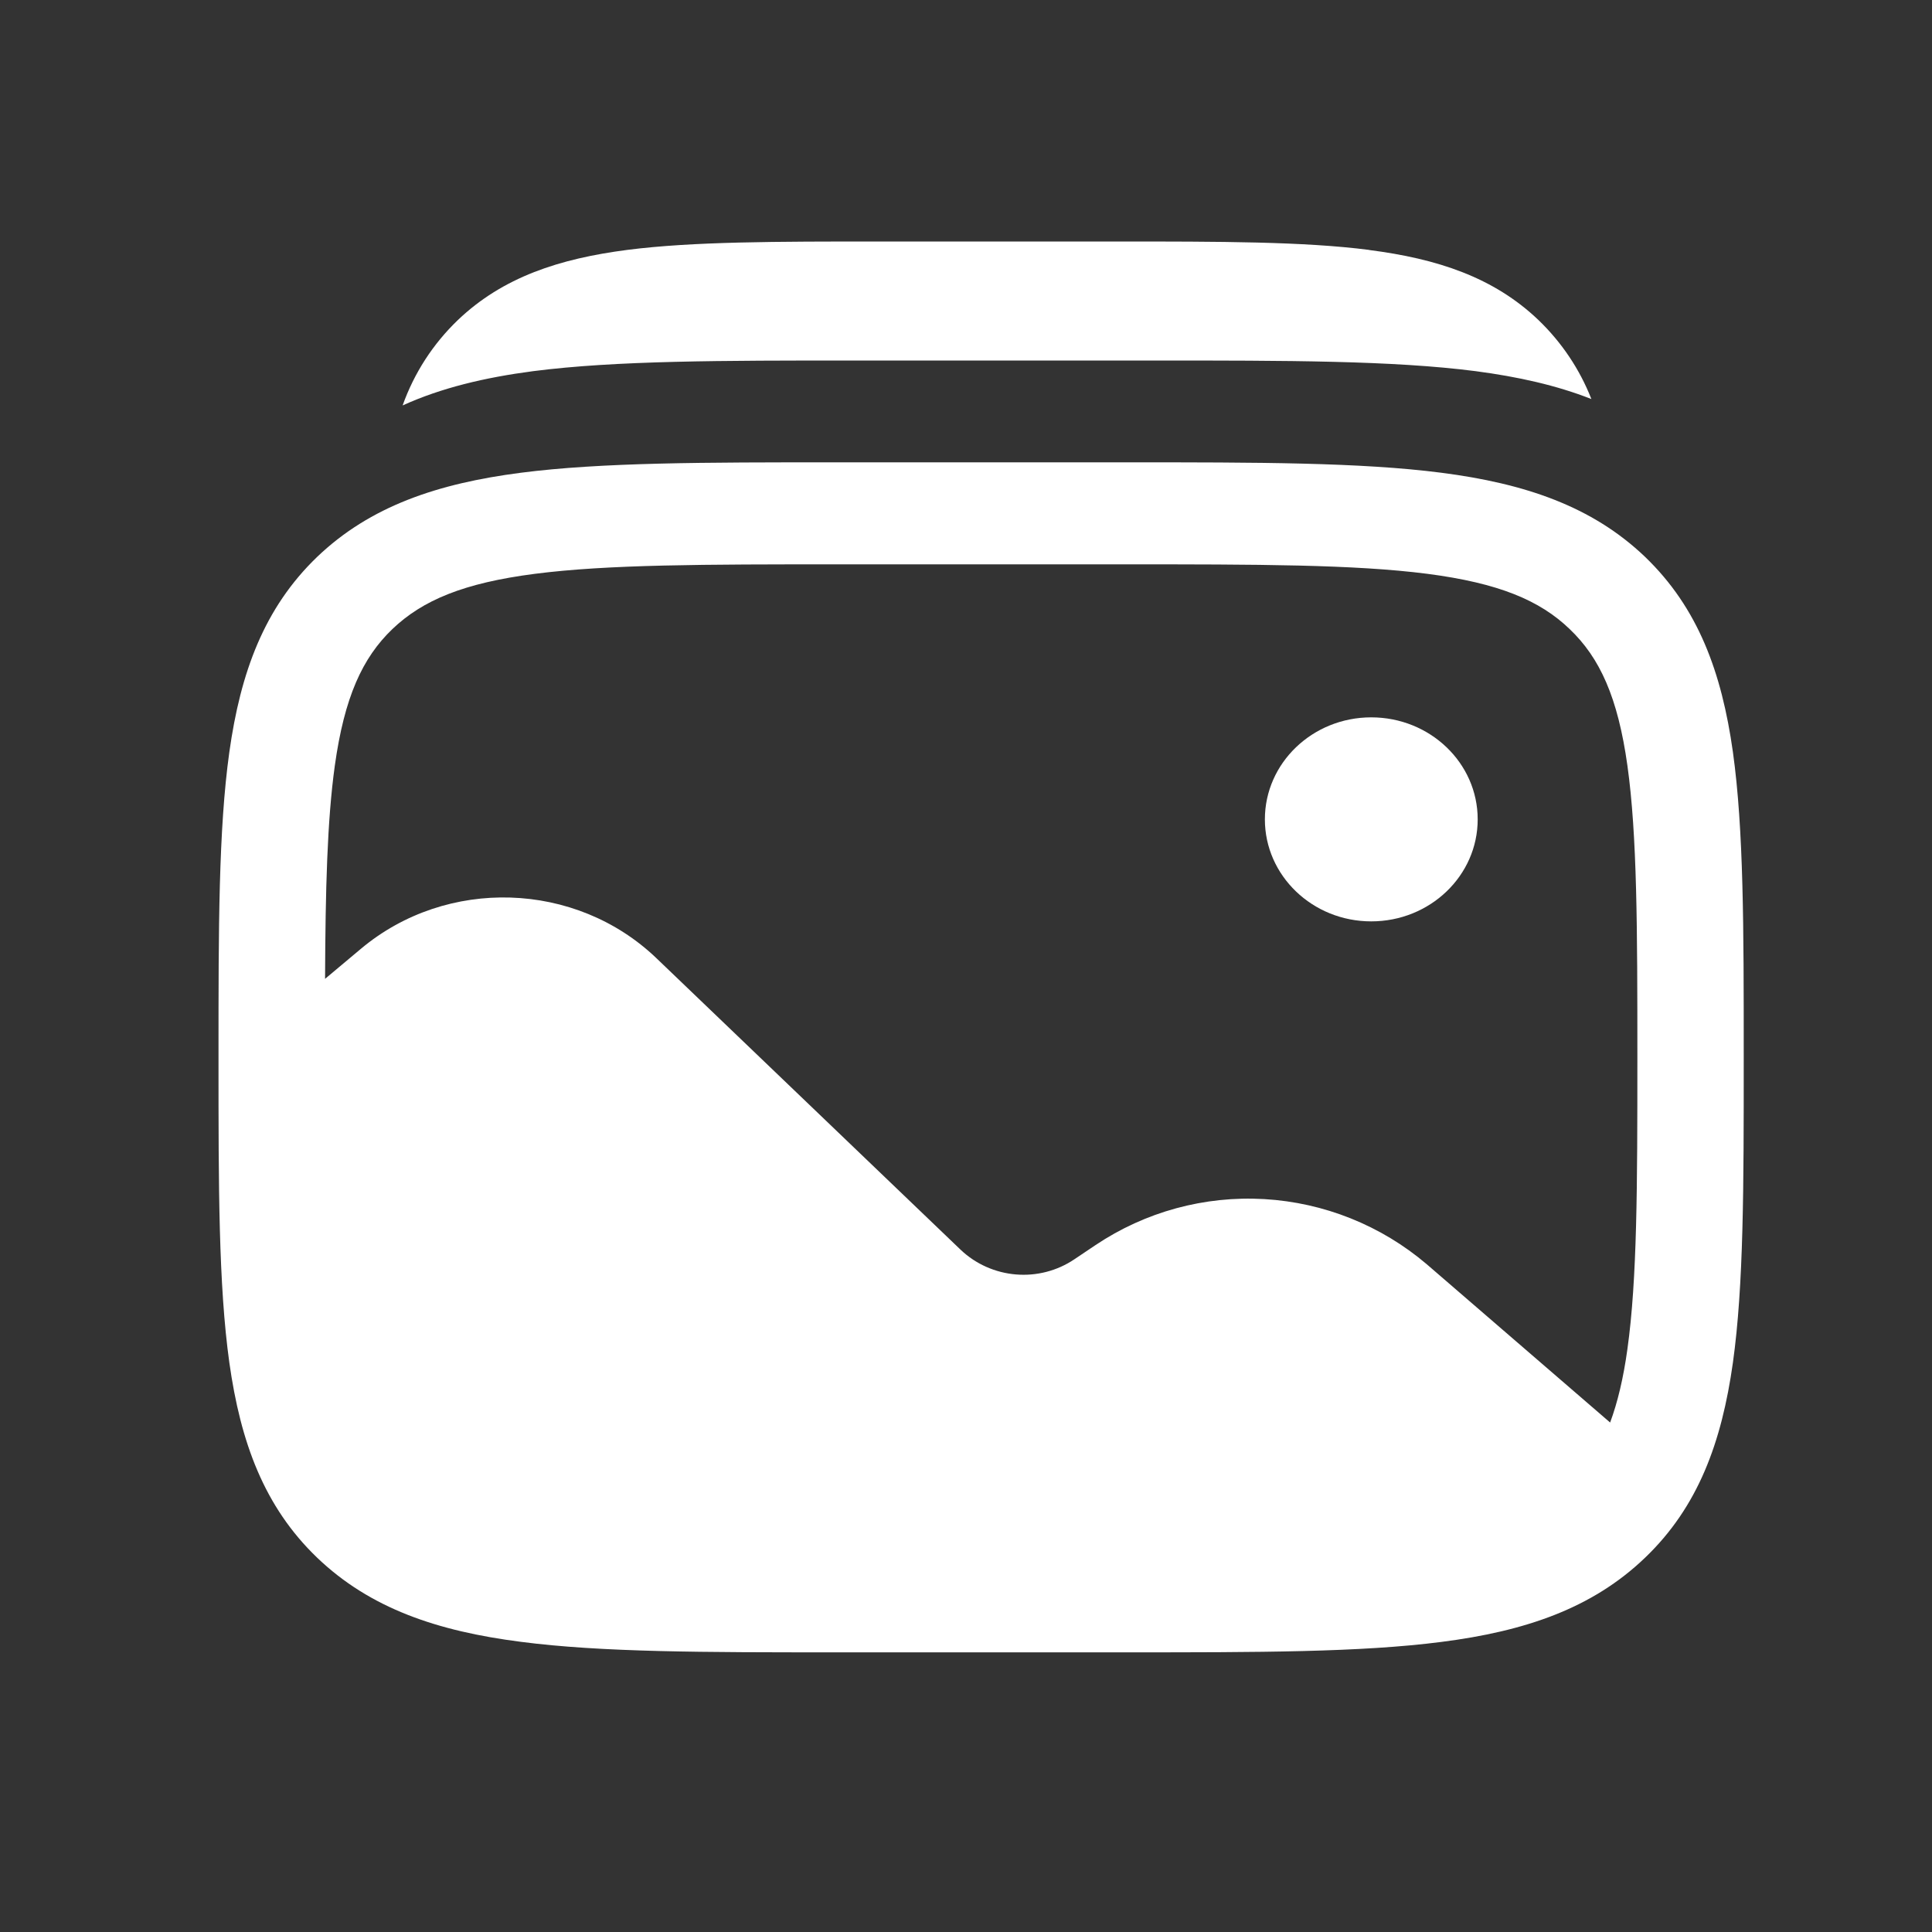
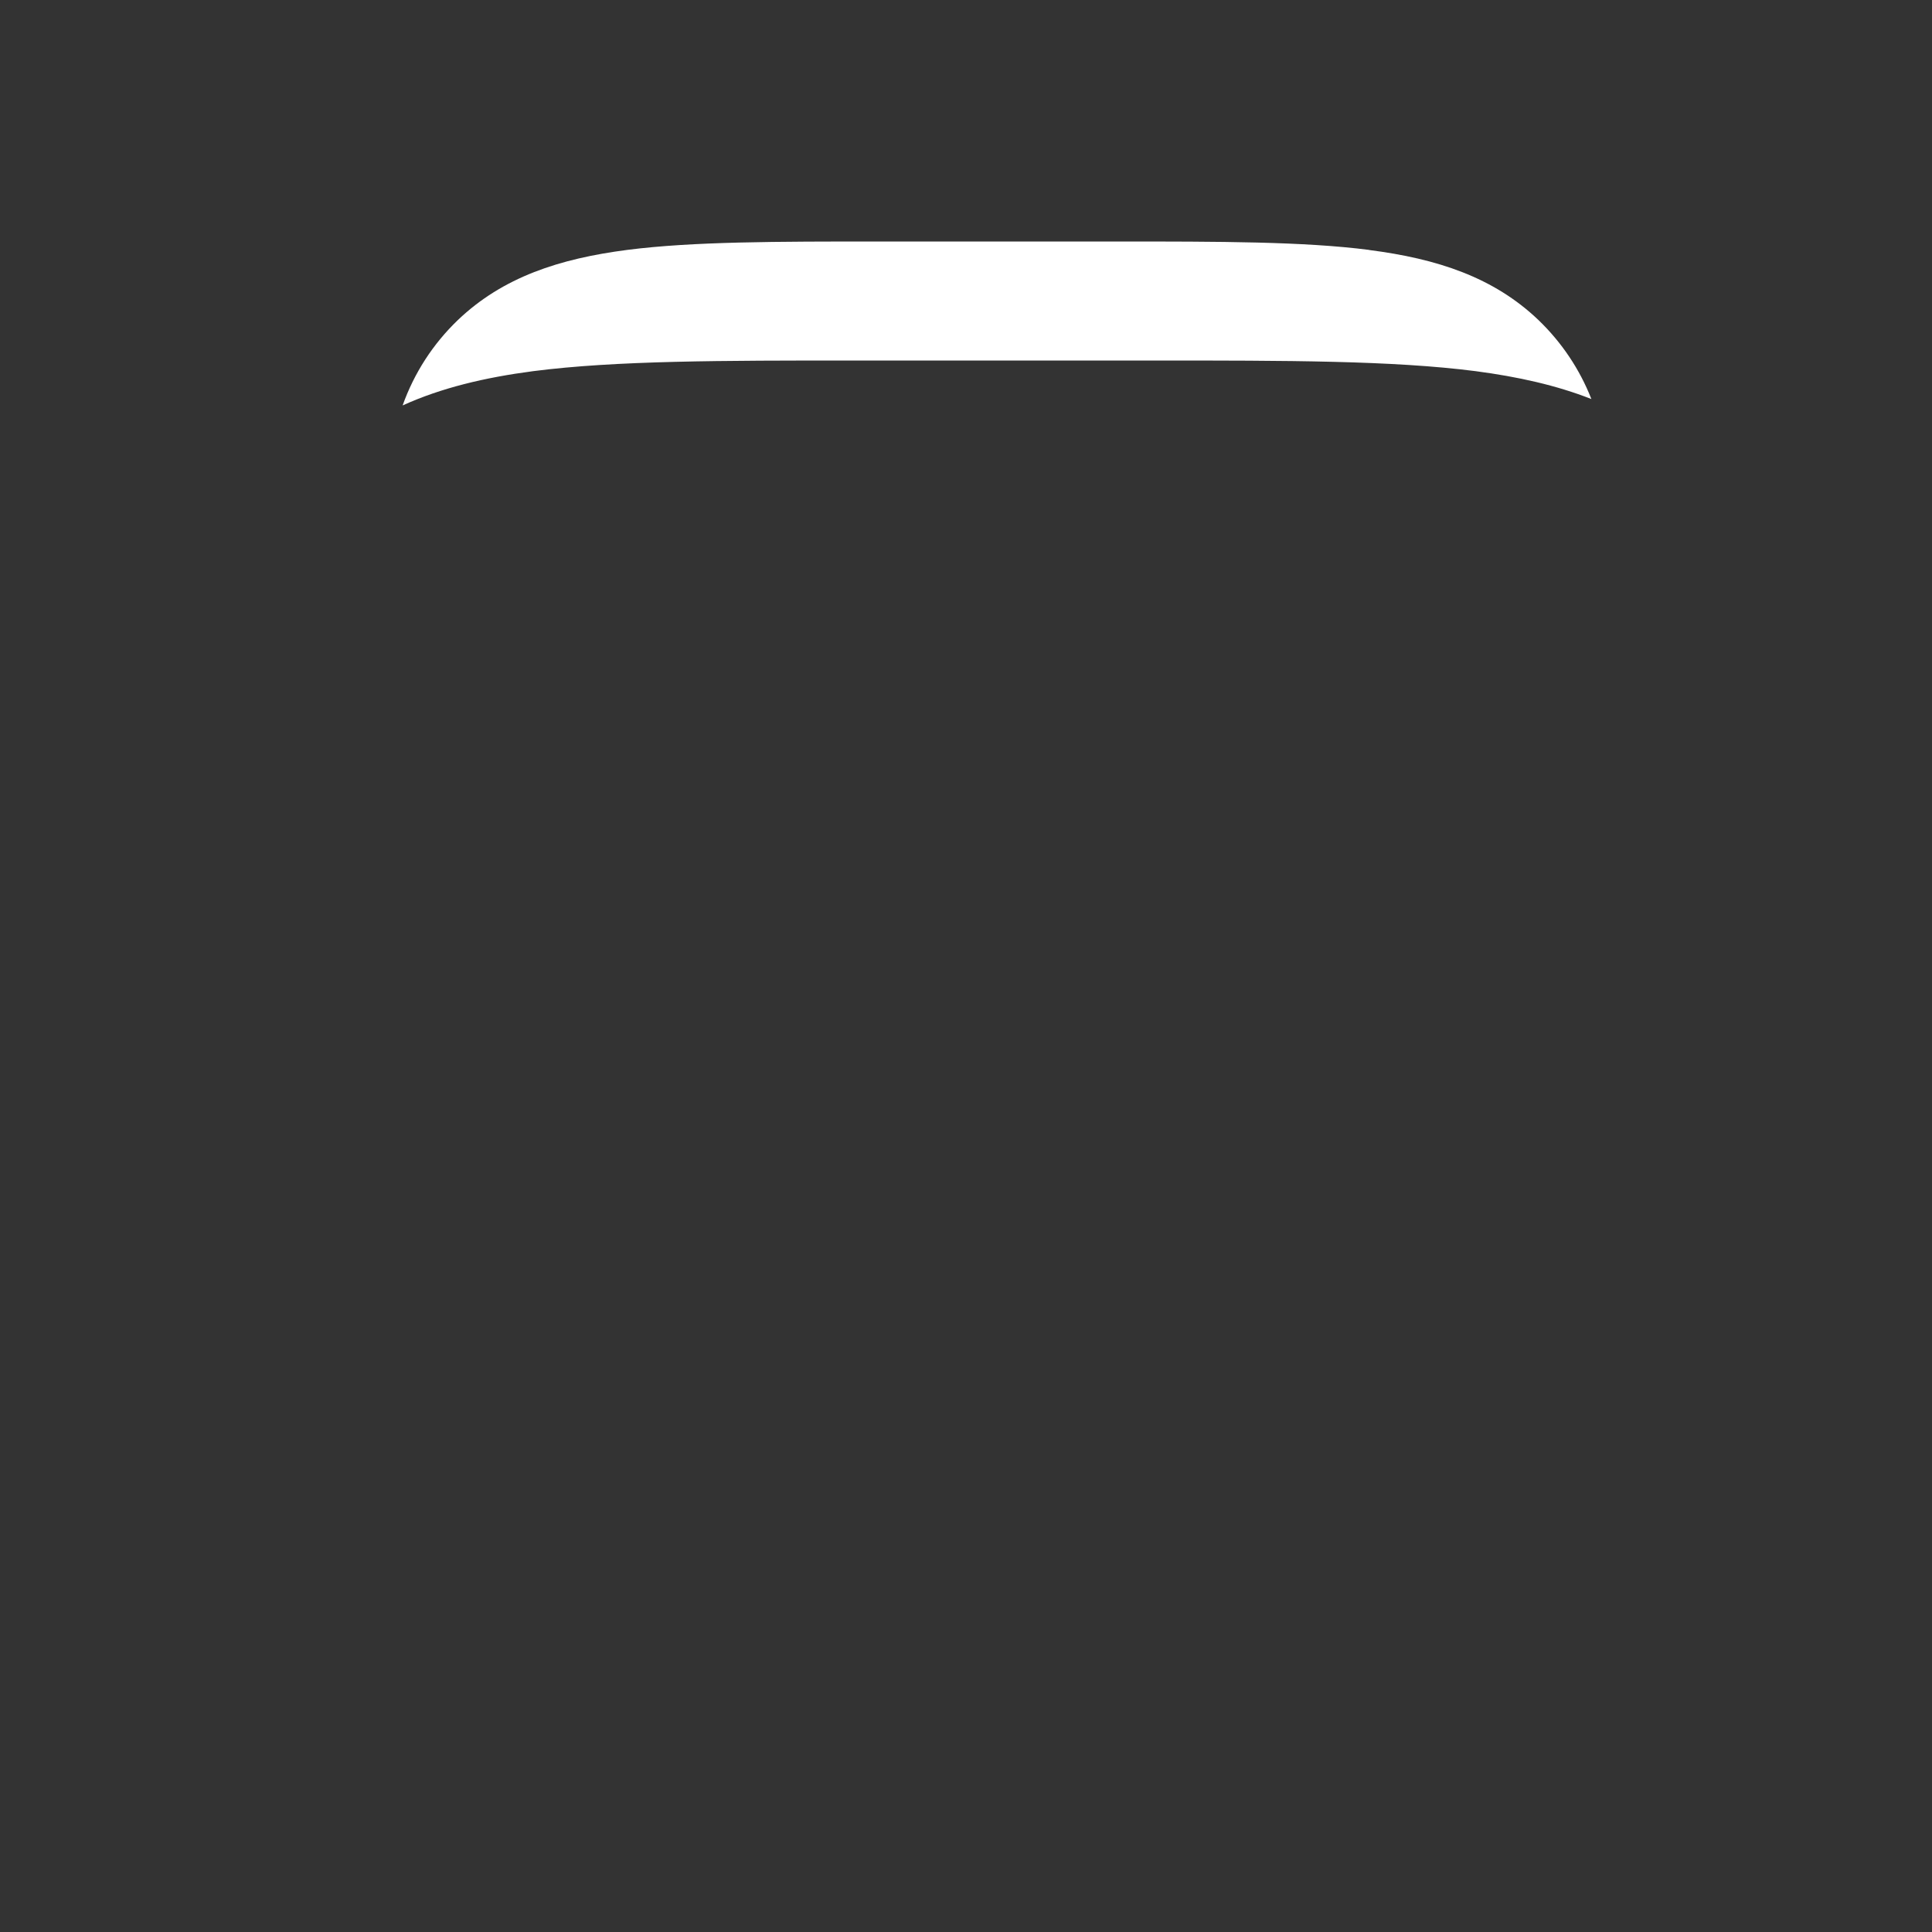
<svg xmlns="http://www.w3.org/2000/svg" width="20" height="20" viewBox="0 0 20 20" fill="none">
  <rect x="0" y="0" width="20" height="20" fill="#333333" stroke="none" />
-   <path d="M15.297 8.482C15.297 9.065 14.804 9.538 14.195 9.538C13.586 9.538 13.094 9.064 13.094 8.482C13.094 7.899 13.587 7.426 14.195 7.426C14.803 7.426 15.297 7.898 15.297 8.482Z" fill="white" />
-   <path fill-rule="evenodd" clip-rule="evenodd" d="M14.922 4.894C14.085 4.786 13.016 4.786 11.667 4.786H8.646C7.296 4.786 6.227 4.786 5.391 4.894C4.531 5.005 3.833 5.239 3.283 5.765C2.734 6.293 2.49 6.96 2.374 7.786C2.262 8.587 2.262 9.612 2.262 10.905V10.984C2.262 12.278 2.262 13.303 2.374 14.105C2.49 14.93 2.734 15.598 3.283 16.125C3.833 16.652 4.531 16.886 5.391 16.996C6.228 17.105 7.297 17.105 8.646 17.105H11.667C13.017 17.105 14.086 17.105 14.922 16.997C15.782 16.887 16.48 16.653 17.03 16.125C17.579 15.599 17.823 14.931 17.939 14.106C18.051 13.304 18.051 12.279 18.051 10.985V10.906C18.051 9.612 18.051 8.588 17.939 7.785C17.823 6.96 17.579 6.293 17.03 5.765C16.48 5.239 15.782 5.005 14.922 4.894ZM5.538 5.94C4.799 6.035 4.374 6.214 4.062 6.512C3.751 6.81 3.565 7.218 3.466 7.926C3.387 8.494 3.369 9.205 3.365 10.133L3.736 9.822C4.624 9.077 5.961 9.12 6.795 9.919L9.945 12.938C10.101 13.086 10.303 13.175 10.516 13.193C10.73 13.211 10.944 13.156 11.122 13.036L11.341 12.889C11.856 12.544 12.469 12.377 13.088 12.413C13.706 12.449 14.296 12.685 14.768 13.086L16.668 14.726C16.745 14.518 16.805 14.269 16.847 13.965C16.948 13.242 16.95 12.288 16.95 10.946C16.95 9.604 16.948 8.65 16.847 7.926C16.748 7.218 16.561 6.81 16.25 6.513C15.94 6.214 15.514 6.036 14.775 5.94C14.02 5.843 13.025 5.842 11.625 5.842H8.688C7.288 5.842 6.293 5.843 5.538 5.94Z" fill="white" />
  <path d="M14.173 2.587C13.494 2.5 12.63 2.5 11.553 2.5H9.113C8.036 2.5 7.172 2.5 6.493 2.587C5.79 2.678 5.205 2.869 4.74 3.313C4.483 3.559 4.287 3.862 4.168 4.197C4.566 4.016 5.016 3.908 5.521 3.842C6.377 3.732 7.471 3.732 8.853 3.732H11.943C13.324 3.732 14.418 3.732 15.274 3.842C15.715 3.9 16.114 3.989 16.474 4.131C16.353 3.822 16.166 3.544 15.927 3.314C15.462 2.869 14.876 2.678 14.173 2.588" fill="white" />
</svg>